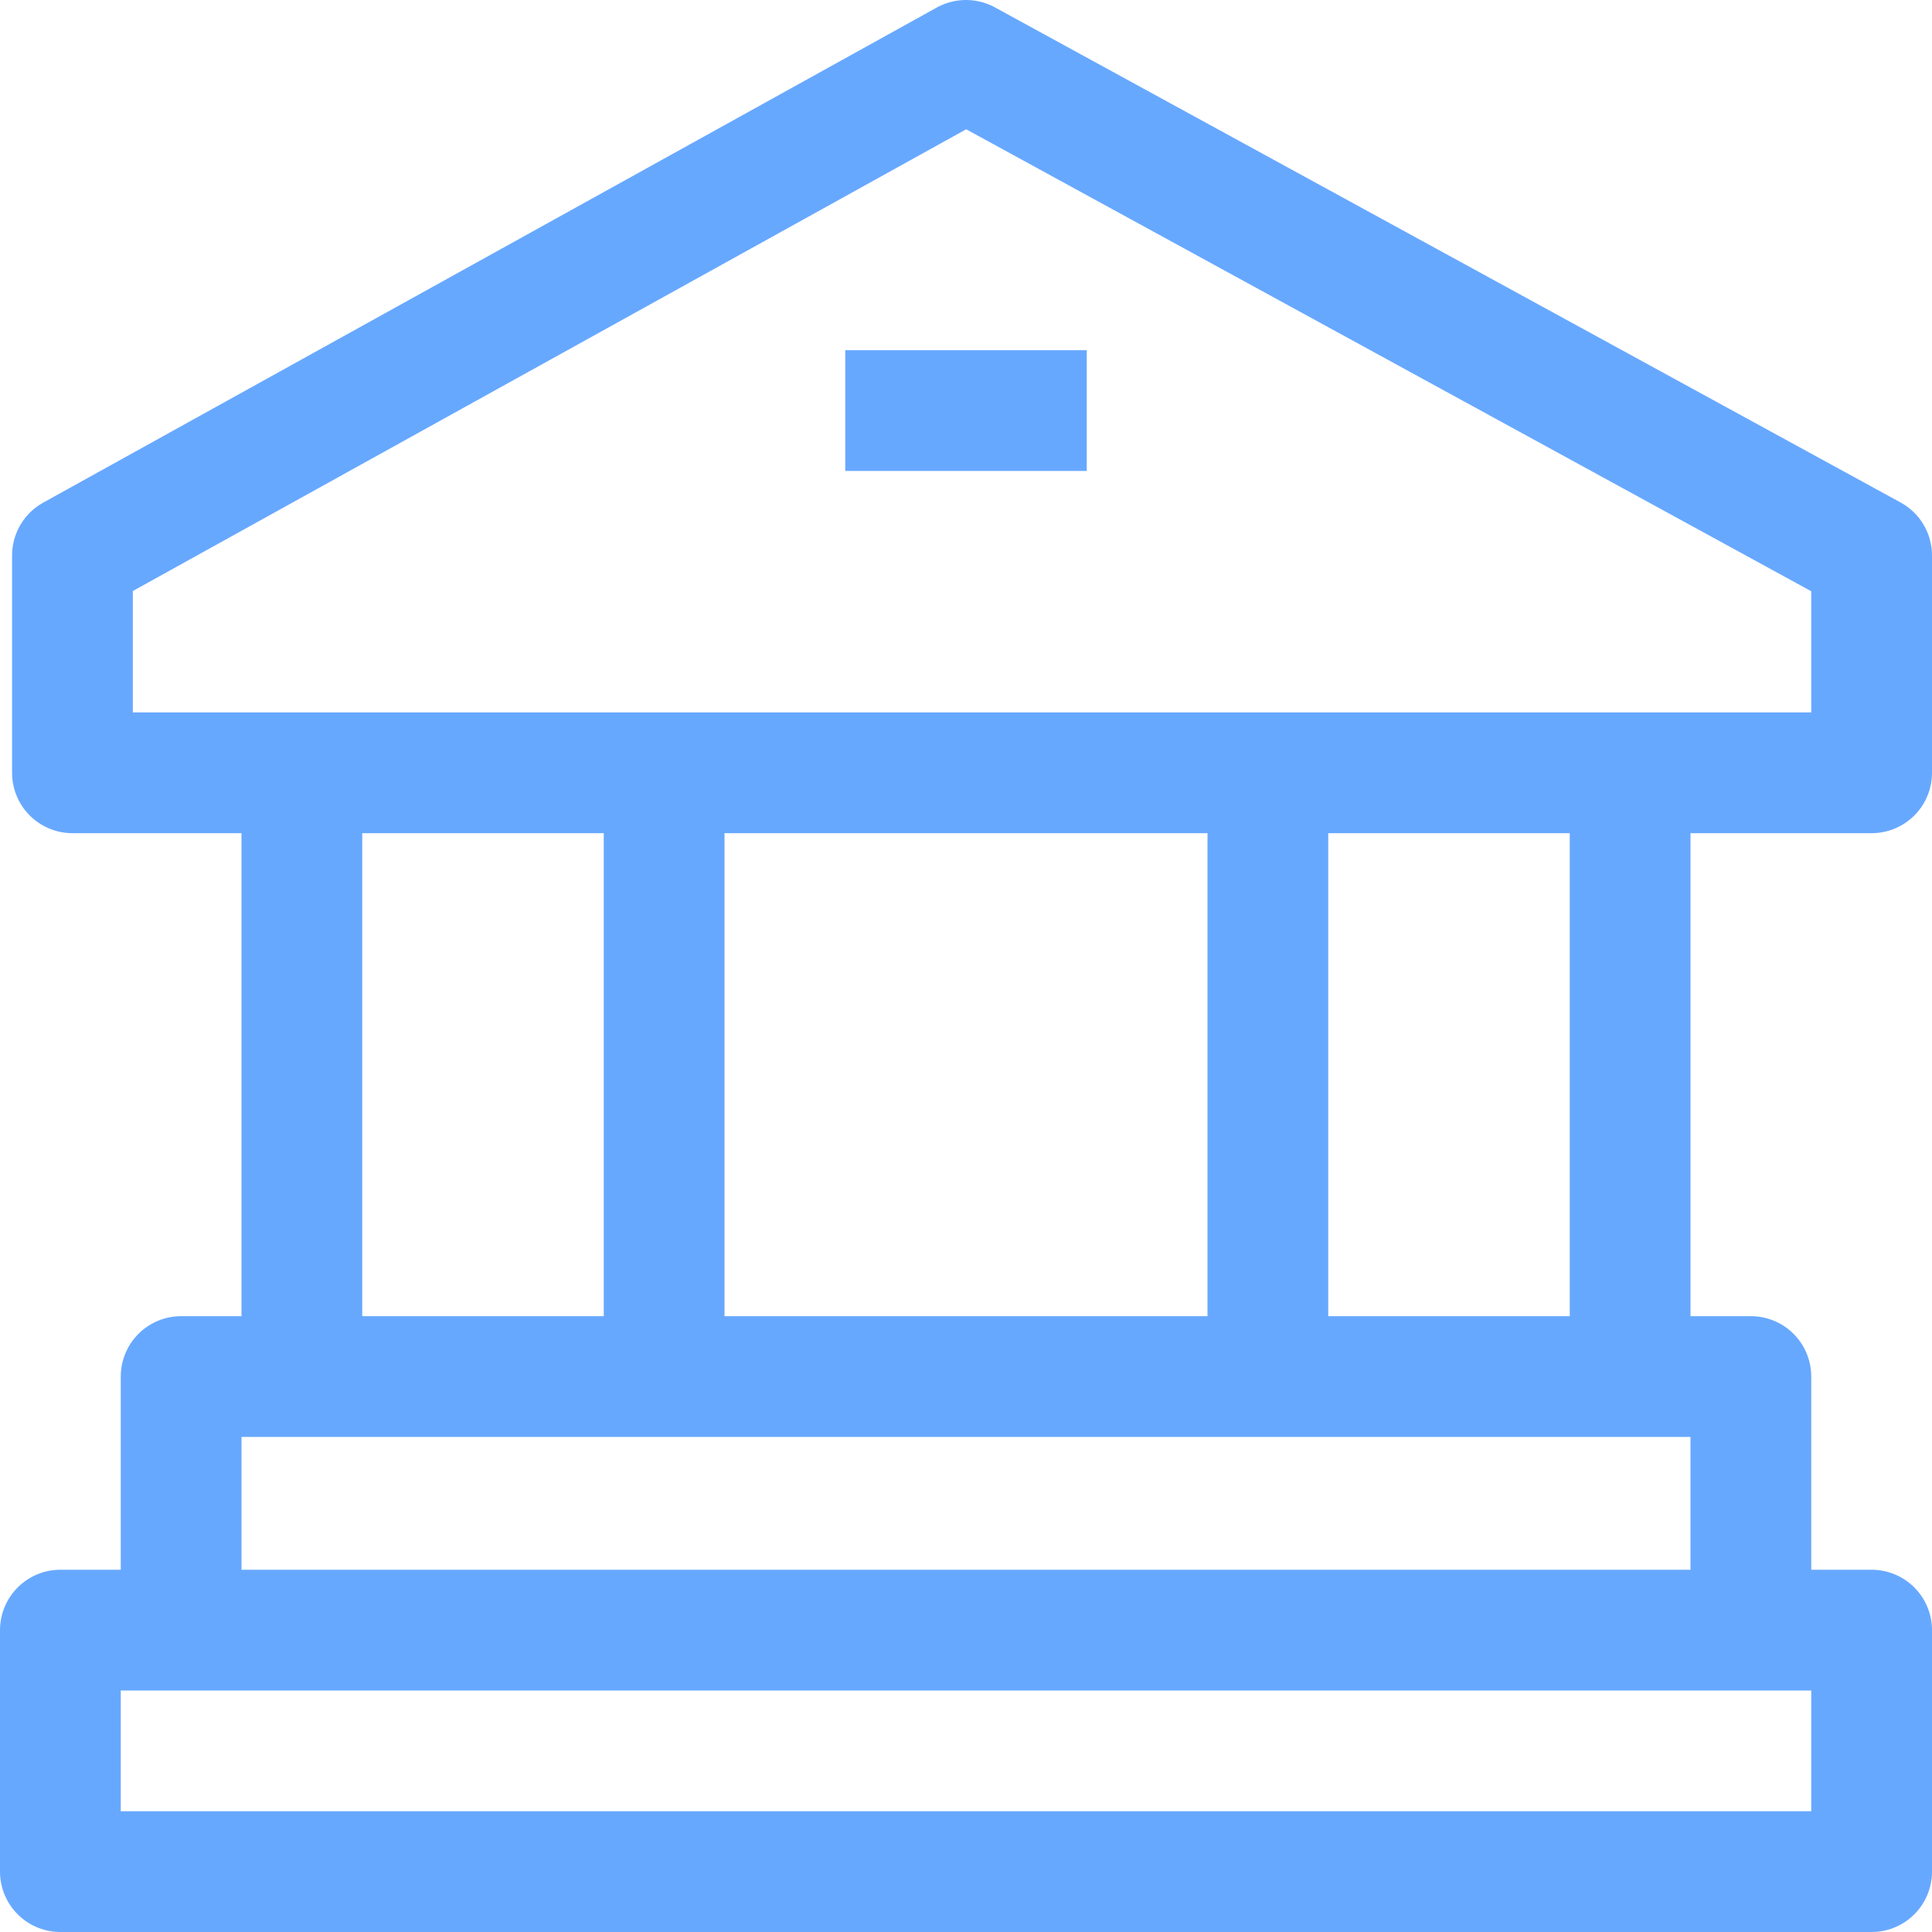
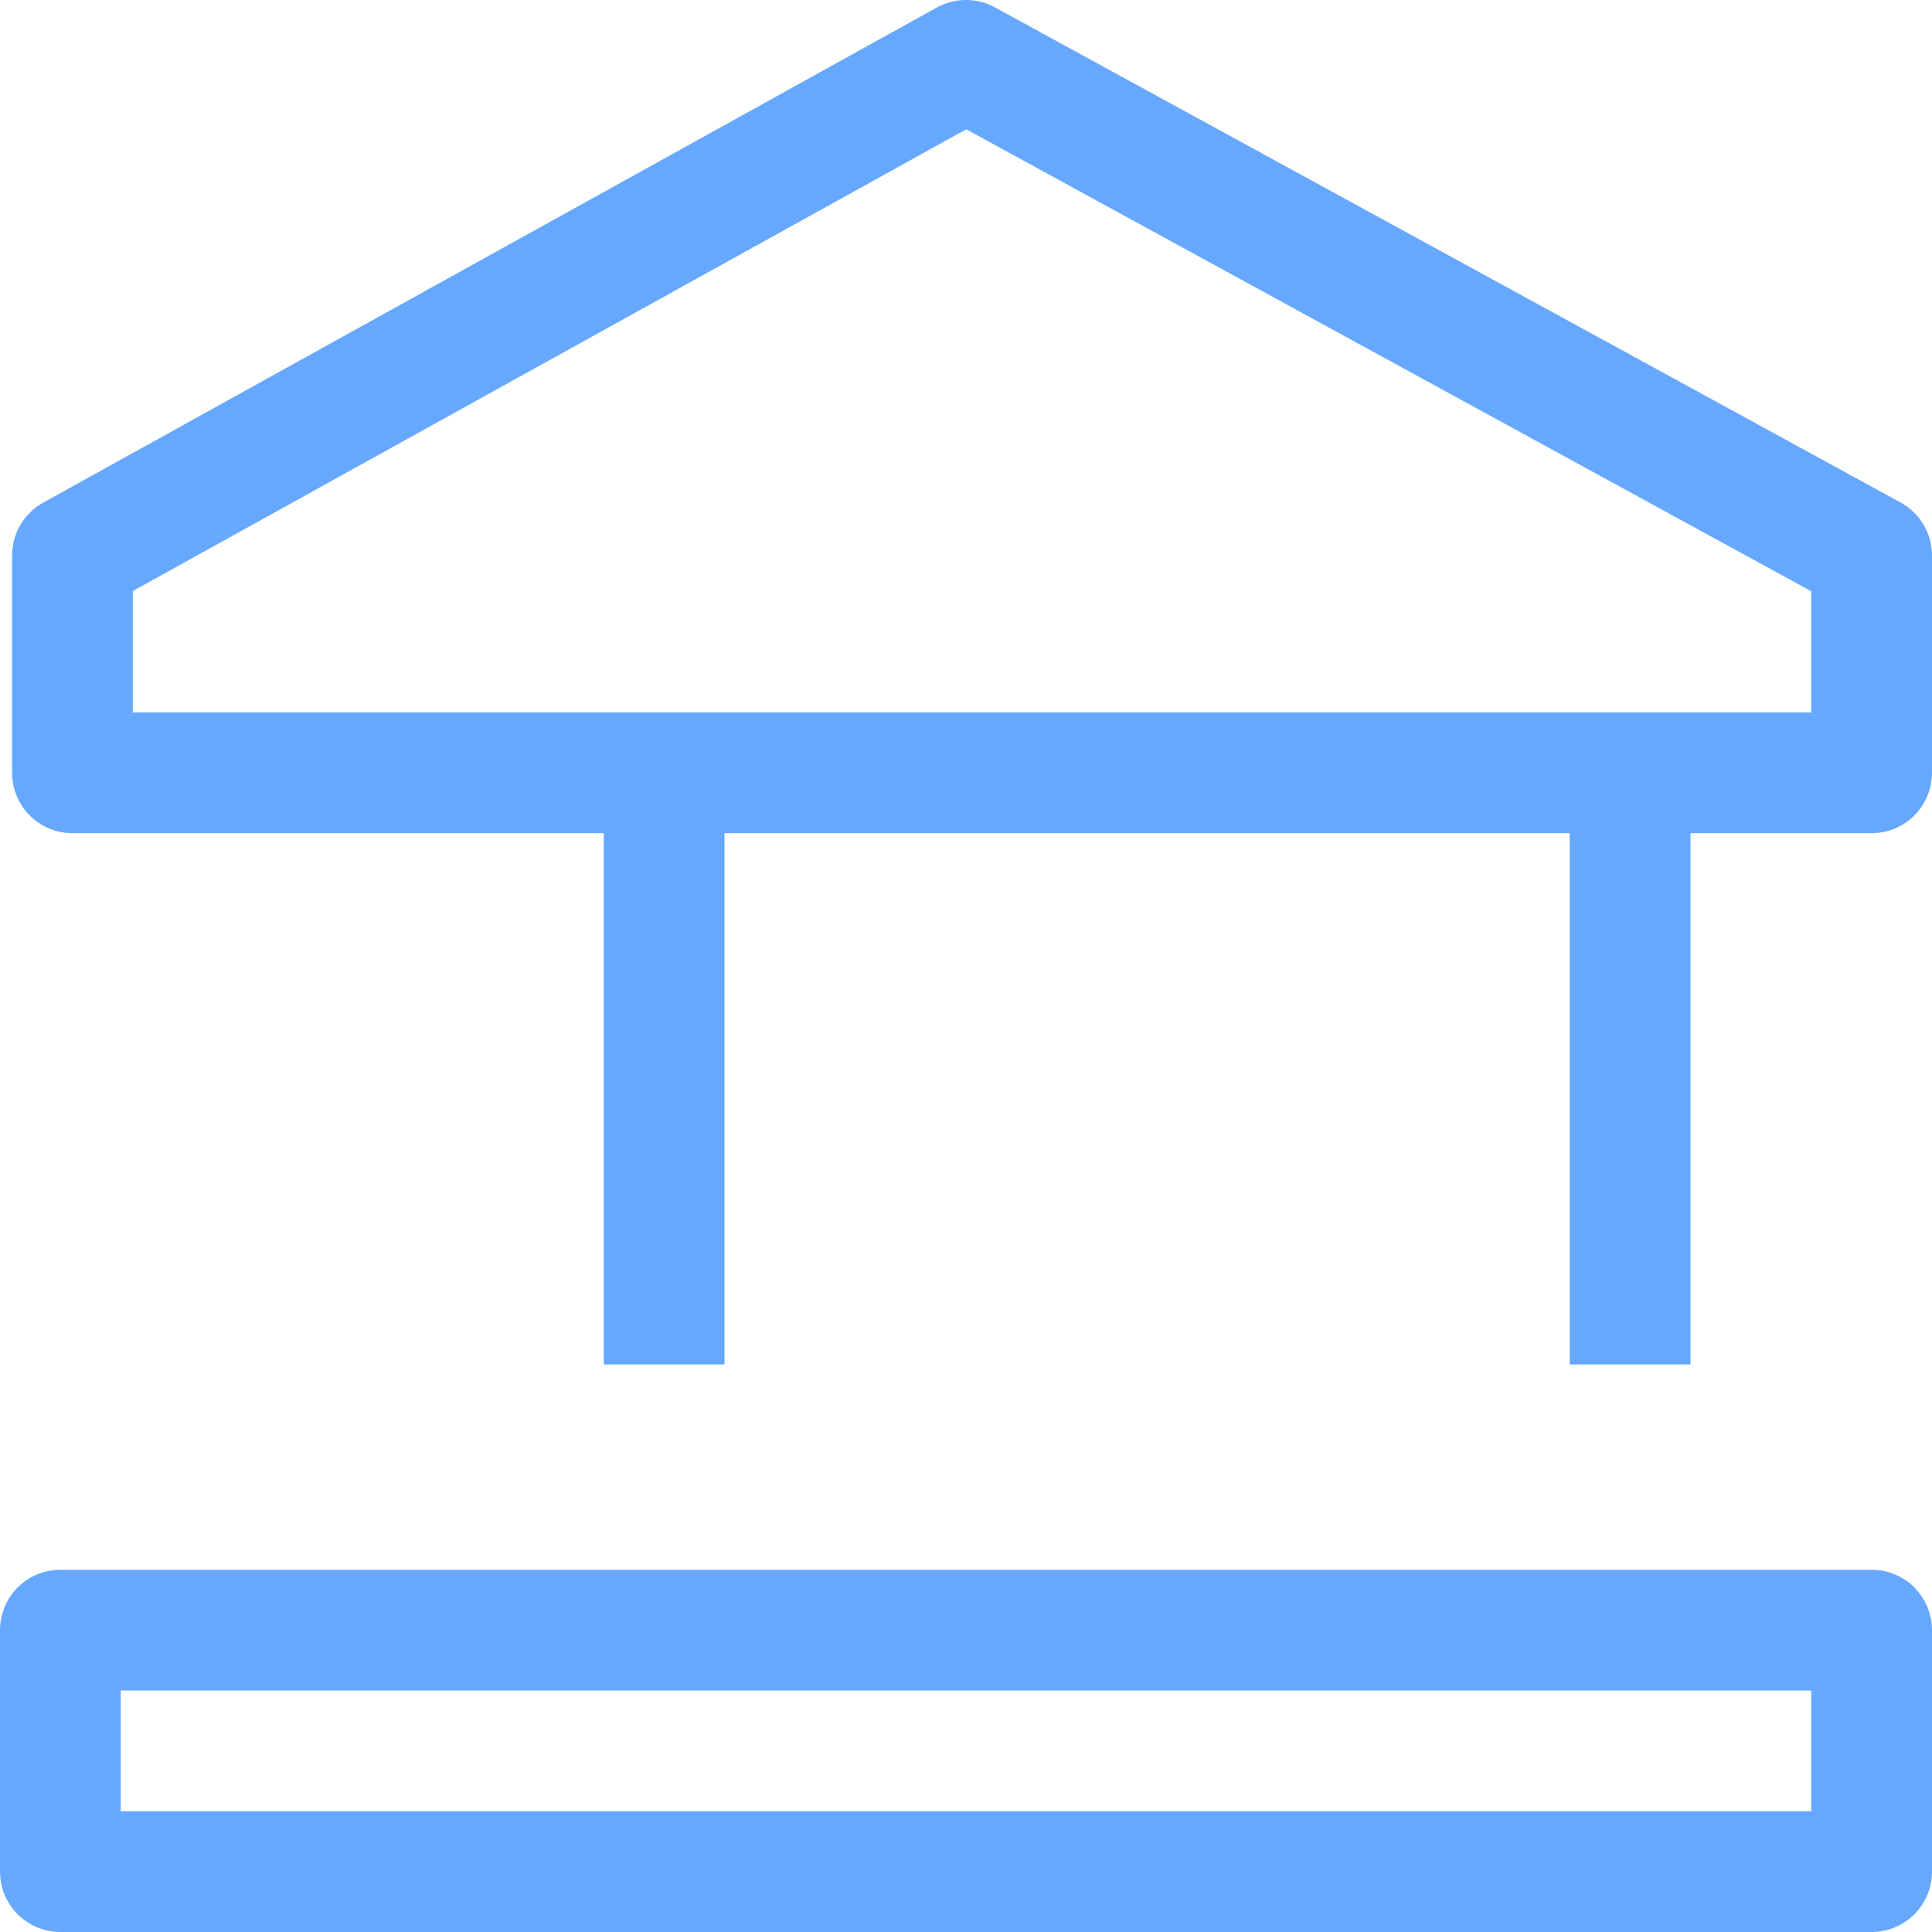
<svg xmlns="http://www.w3.org/2000/svg" version="1.1" id="Layer_1" x="0px" y="0px" viewBox="0 0 16 16" style="enable-background:new 0 0 16 16;" xml:space="preserve">
  <style type="text/css">
	.st0{fill:none;stroke:#67a8ff;stroke-linejoin:round;stroke-miterlimit:10;}
</style>
  <rect x="0.5" y="13.5" class="st0" width="15" height="2" />
-   <polyline class="st0" points="14.5,13.3 14.5,11.4 1.5,11.4 1.5,13.3 " />
  <polygon class="st0" points="15.5,6.4 0.6,6.4 0.6,4.6 8,0.5 15.5,4.6 " />
-   <line class="st0" x1="2.5" y1="11.3" x2="2.5" y2="6.5" />
  <line class="st0" x1="5.5" y1="6.5" x2="5.5" y2="11.3" />
-   <line class="st0" x1="10.5" y1="11.3" x2="10.5" y2="6.5" />
  <line class="st0" x1="13.5" y1="6.5" x2="13.5" y2="11.3" />
-   <line class="st0" x1="7" y1="3.4" x2="9" y2="3.4" />
</svg>